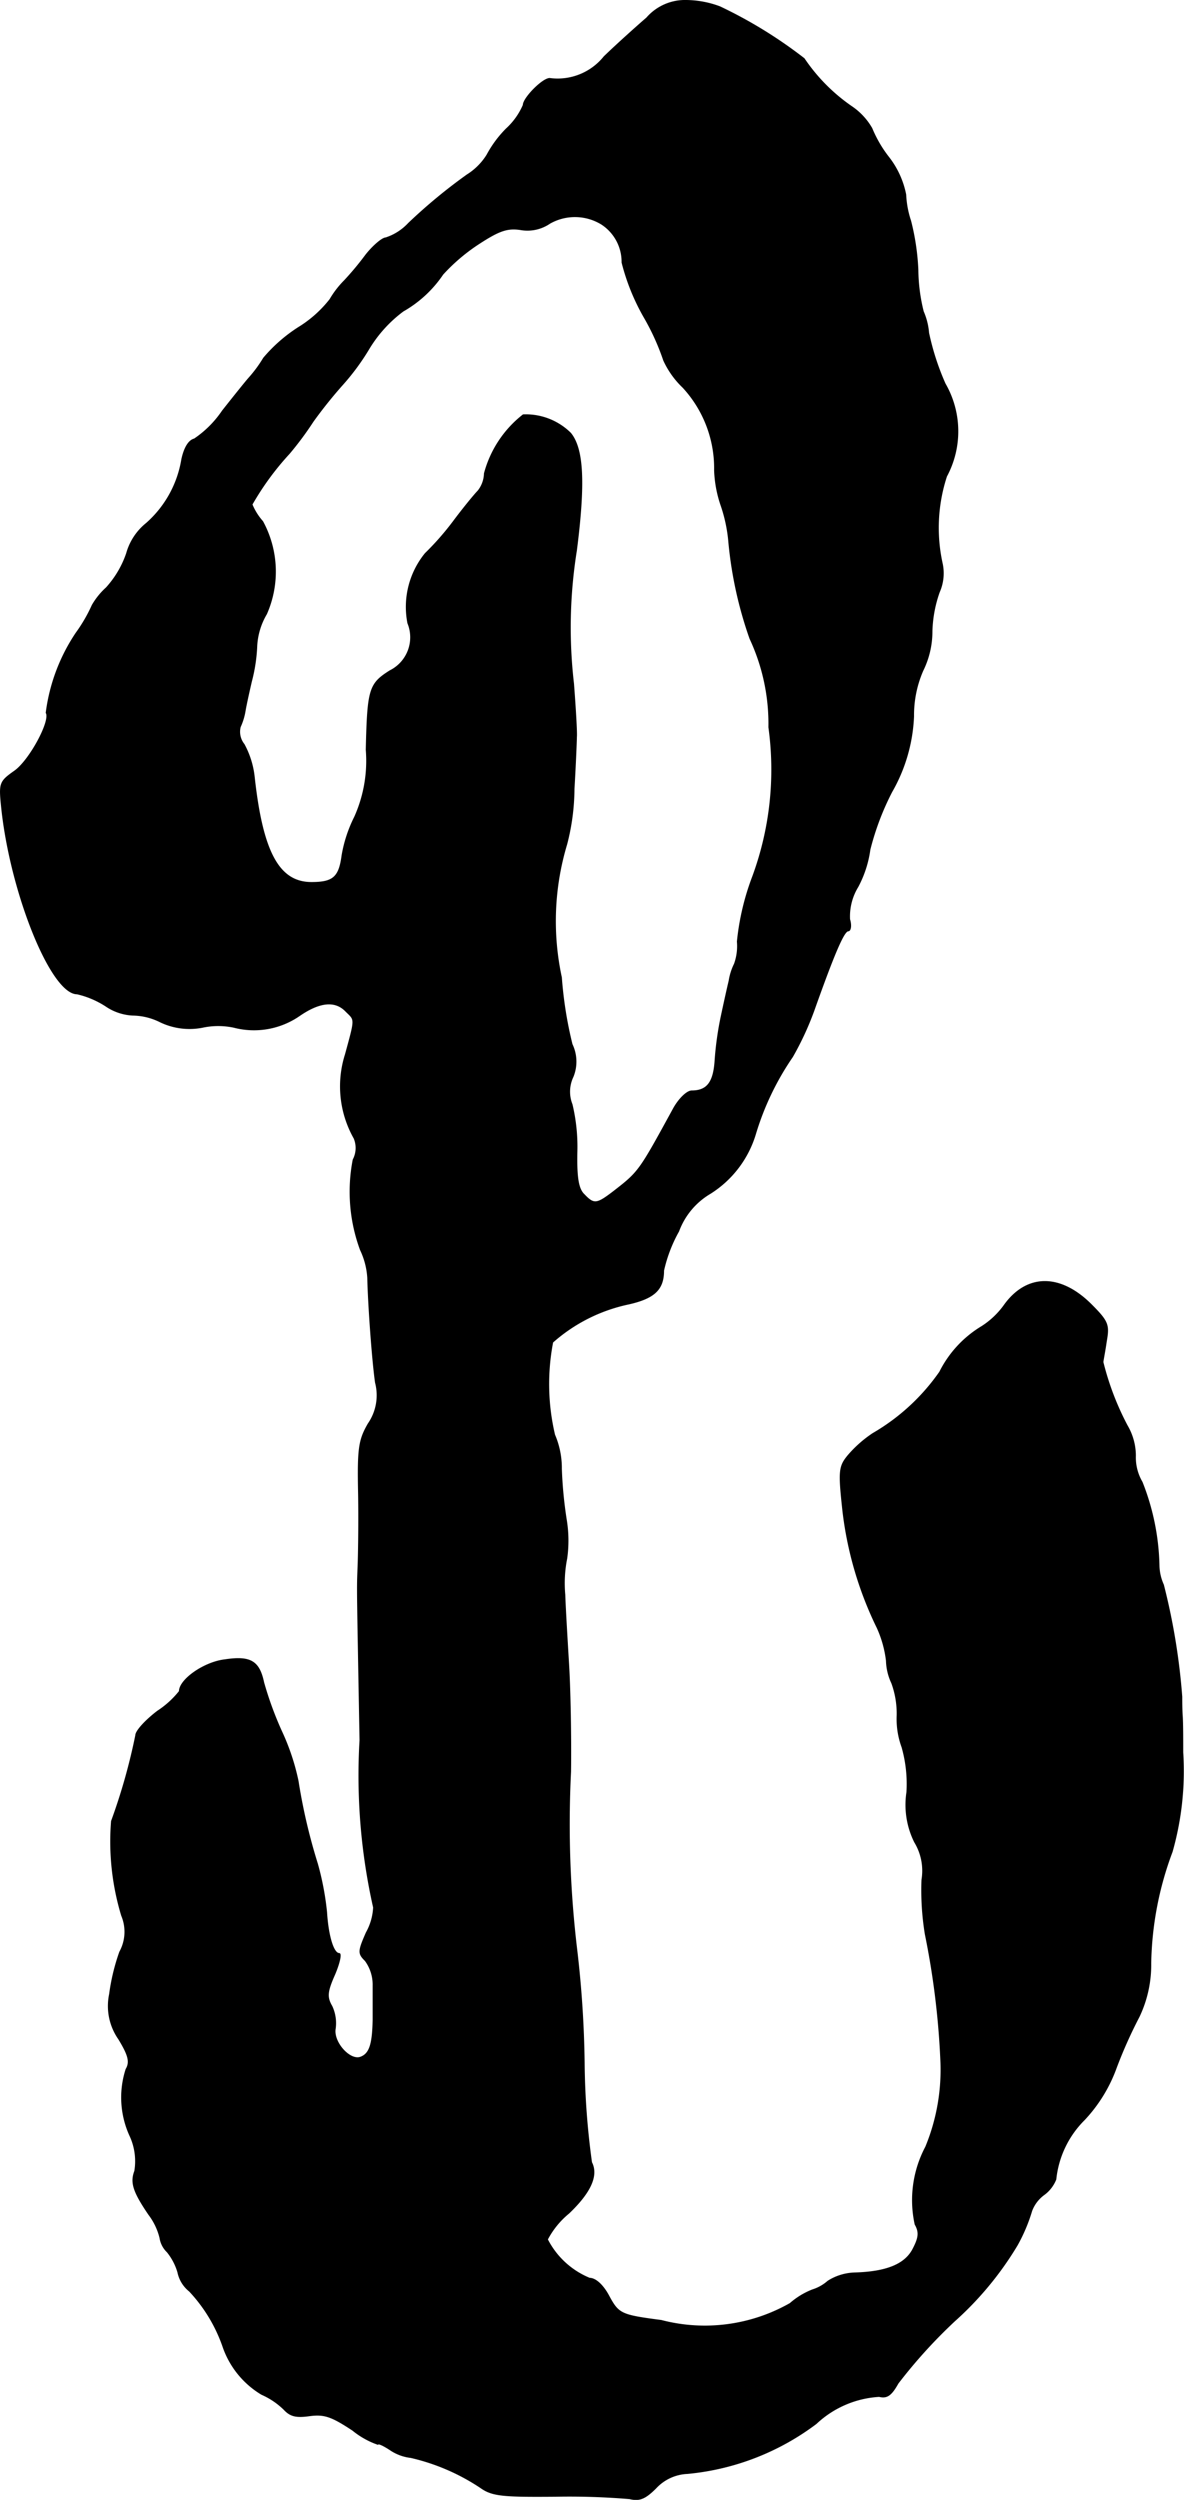
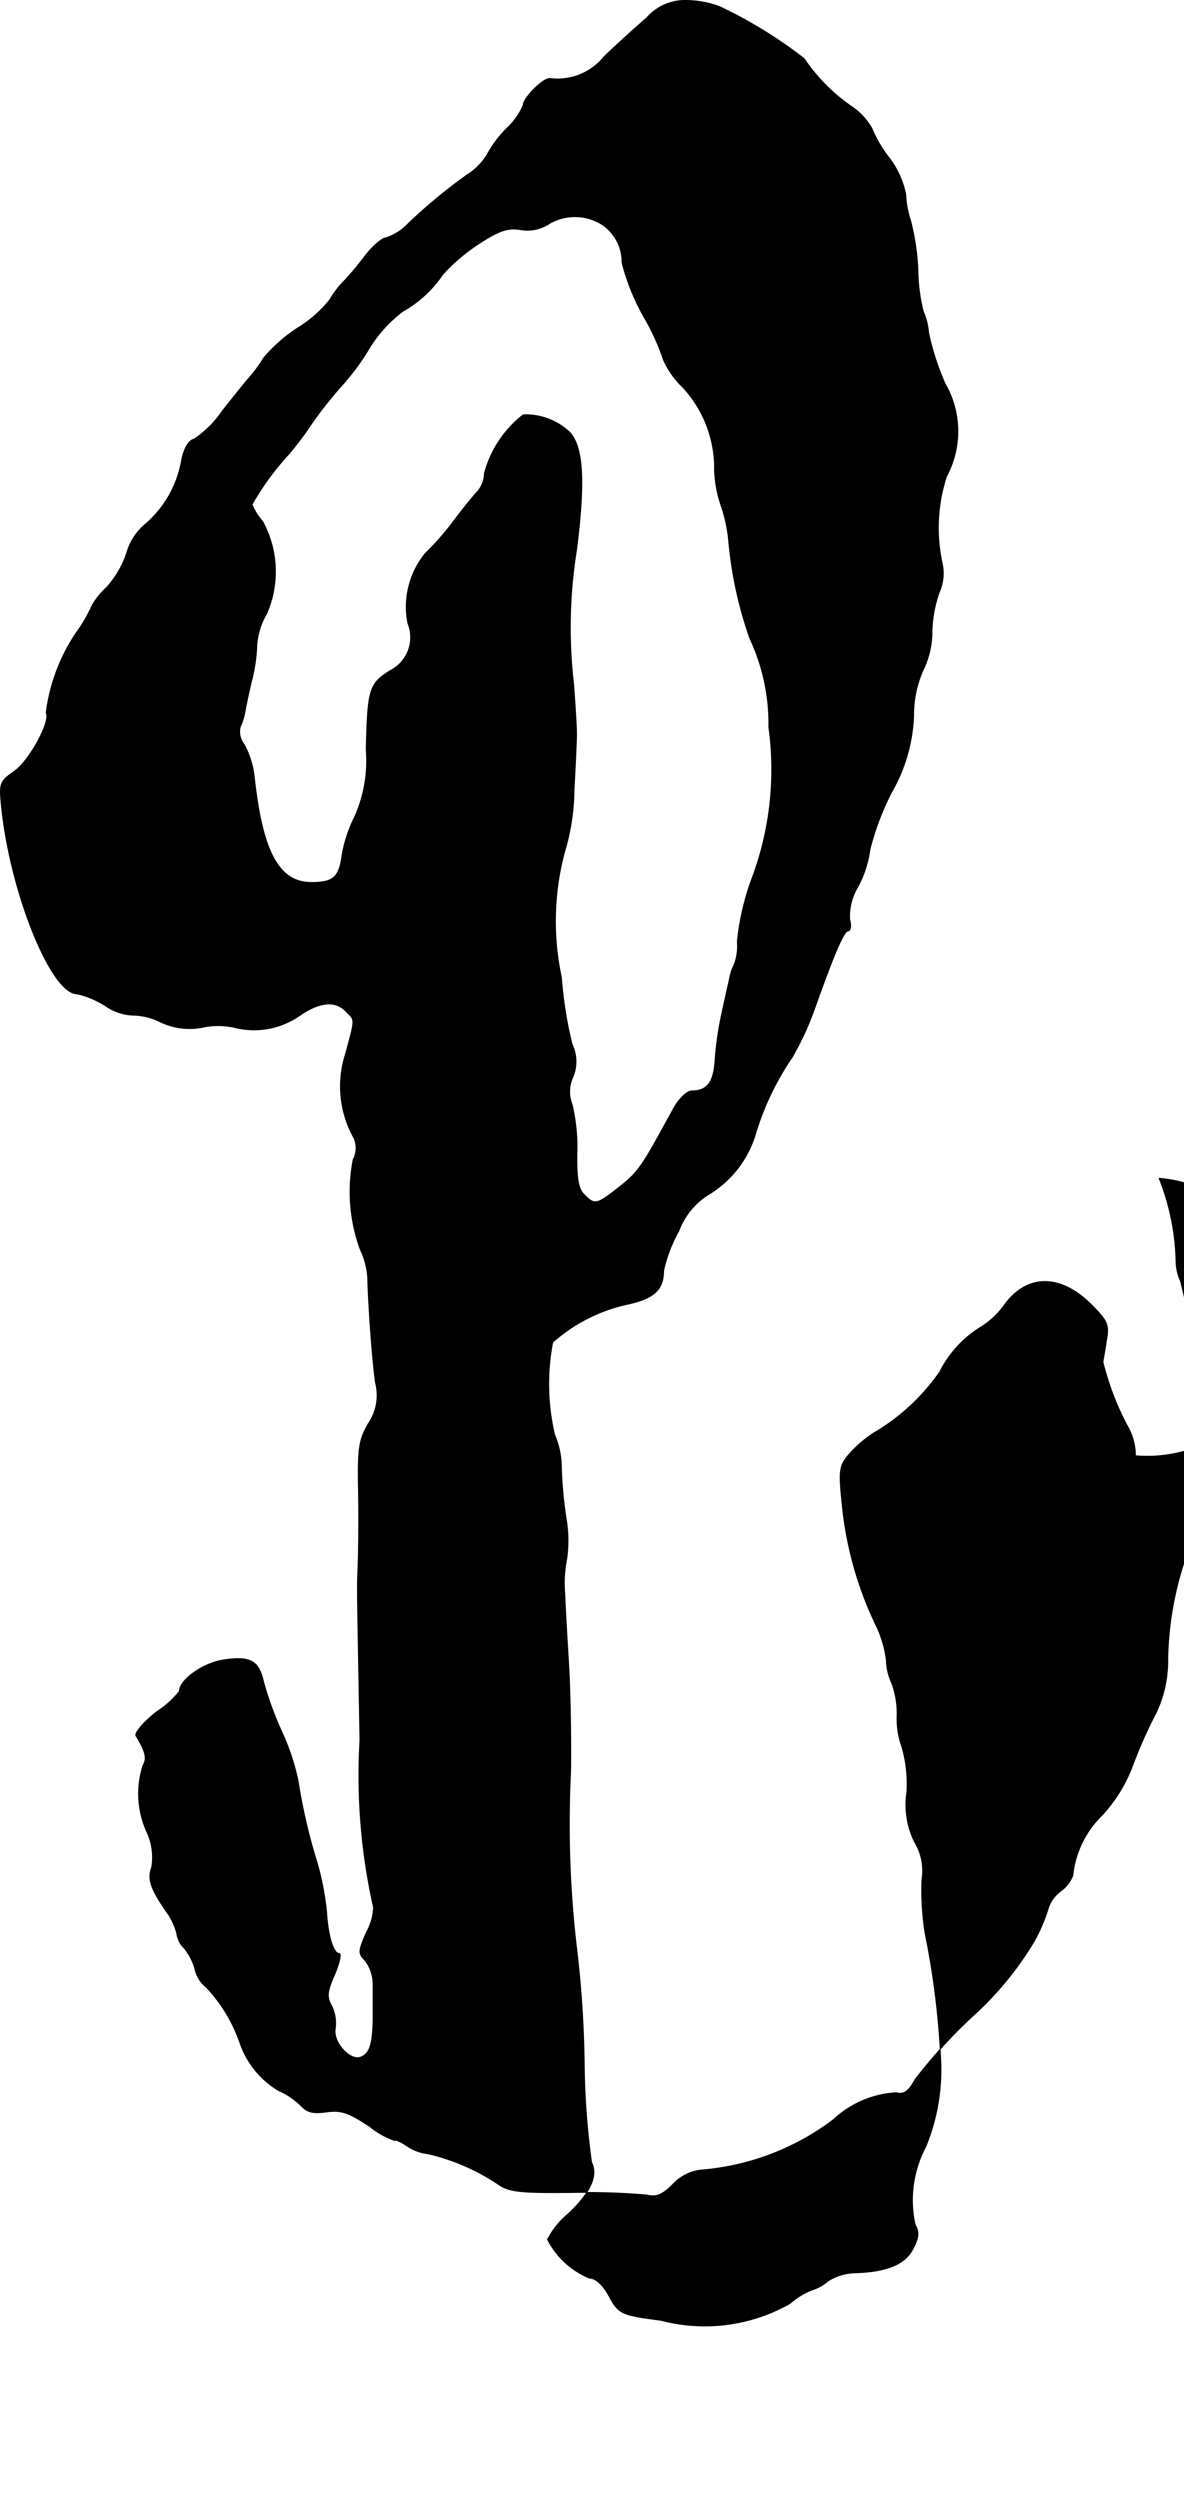
<svg xmlns="http://www.w3.org/2000/svg" version="1.1" width="5.223mm" height="11.022mm" viewBox="0 0 14.804 31.244">
  <defs>
    <style type="text/css">
      .a {
        stroke: #000;
        stroke-linecap: round;
        stroke-linejoin: round;
        stroke-width: 0.01px;
      }
    </style>
  </defs>
-   <path class="a" d="M8.086.223c-.133.115-.376.333-.533.485a.745.745,0,0,1-.672.273C6.802.962,6.542,1.222,6.542,1.313a.869.869,0,0,1-.212.297,1.393,1.393,0,0,0-.242.327.778.778,0,0,1-.248.248,6.709,6.709,0,0,0-.733.606.674.674,0,0,1-.285.182c-.042,0-.157.097-.248.212a3.72,3.72,0,0,1-.267.321,1.167,1.167,0,0,0-.182.236,1.482,1.482,0,0,1-.394.351,1.935,1.935,0,0,0-.436.382,1.633,1.633,0,0,1-.188.254c-.042.048-.188.23-.327.406a1.302,1.302,0,0,1-.351.351c-.073.018-.127.115-.157.254a1.358,1.358,0,0,1-.442.8.735.735,0,0,0-.248.376,1.227,1.227,0,0,1-.254.43.901.901,0,0,0-.176.218,1.932,1.932,0,0,1-.2.345A2.312,2.312,0,0,0,.576,8.909c.061.097-.206.594-.394.727s-.194.151-.164.448c.109,1.066.618,2.338.945,2.338a1.127,1.127,0,0,1,.357.151.655.655,0,0,0,.339.115.788.788,0,0,1,.345.085.845.845,0,0,0,.527.067.94.94,0,0,1,.394,0,.999.999,0,0,0,.818-.145q.382-.263.581-.055c.115.115.121.073-.006.539a1.319,1.319,0,0,0,.109,1.048.314.314,0,0,1-.012.267,2.1,2.1,0,0,0,.091,1.127.944.944,0,0,1,.091.351c.006.303.055,1.012.097,1.308a.625.625,0,0,1-.091.515c-.115.2-.133.303-.121.866.006.351,0,.757-.006.909-.012.321-.012.164.024,2.18a7.519,7.519,0,0,0,.17,2.09.712.712,0,0,1-.091.315c-.103.236-.103.26-.012.351a.507.507,0,0,1,.097.309v.43c-.006.303-.042.424-.157.466-.133.048-.345-.188-.315-.357a.501.501,0,0,0-.042-.279c-.067-.115-.061-.182.036-.4.061-.145.085-.26.055-.26-.073,0-.139-.224-.157-.515a3.581,3.581,0,0,0-.115-.606,7.171,7.171,0,0,1-.242-1.036,2.859,2.859,0,0,0-.206-.618,4.317,4.317,0,0,1-.224-.612C3.241,20.762,3.132,20.695,2.811,20.744c-.26.03-.569.248-.569.394a1.148,1.148,0,0,1-.273.248c-.151.115-.273.248-.273.303a7.392,7.392,0,0,1-.303,1.072,3.195,3.195,0,0,0,.127,1.181.522.522,0,0,1-.024.454,2.583,2.583,0,0,0-.127.527.722.722,0,0,0,.115.563c.121.2.145.285.091.376a1.151,1.151,0,0,0,.048.83.754.754,0,0,1,.061.442c-.055.145-.018.26.176.545a.79.79,0,0,1,.139.291.309.309,0,0,0,.091.176.723.723,0,0,1,.133.254.407.407,0,0,0,.145.236,1.939,1.939,0,0,1,.418.69,1.118,1.118,0,0,0,.485.6.938.938,0,0,1,.279.188c.079.085.151.103.321.079.182-.024.273.006.539.182a1.041,1.041,0,0,0,.315.176c0-.018.067.012.151.067a.578.578,0,0,0,.26.097,2.64,2.64,0,0,1,.872.376c.145.103.273.115.939.109a8.987,8.987,0,0,1,.927.03c.121.03.194,0,.327-.133a.57.57,0,0,1,.394-.182,3.166,3.166,0,0,0,1.611-.624,1.255,1.255,0,0,1,.787-.339c.097.024.151-.012.236-.164a6.371,6.371,0,0,1,.709-.781,4.09,4.09,0,0,0,.781-.945,2.118,2.118,0,0,0,.182-.43.442.442,0,0,1,.151-.2.435.435,0,0,0,.151-.194,1.225,1.225,0,0,1,.357-.745,1.884,1.884,0,0,0,.4-.654,5.814,5.814,0,0,1,.285-.636,1.509,1.509,0,0,0,.145-.666,4.149,4.149,0,0,1,.267-1.393,3.686,3.686,0,0,0,.133-1.242c0-.17,0-.369-.006-.454s-.006-.194-.006-.242a8.128,8.128,0,0,0-.23-1.399.611.611,0,0,1-.055-.242,2.989,2.989,0,0,0-.212-1.042A.606.606,0,0,1,14.198,18.194a.746.746,0,0,0-.103-.376,3.483,3.483,0,0,1-.303-.793c0-.018.024-.133.042-.26.036-.206.024-.248-.188-.46-.382-.382-.8-.388-1.084,0a1.025,1.025,0,0,1-.285.273,1.39,1.39,0,0,0-.527.569,2.617,2.617,0,0,1-.836.769,1.508,1.508,0,0,0-.309.273c-.115.139-.121.194-.067.69a4.512,4.512,0,0,0,.43,1.466,1.384,1.384,0,0,1,.115.412.698.698,0,0,0,.067.279,1.112,1.112,0,0,1,.067.4,1.027,1.027,0,0,0,.061.4,1.68,1.68,0,0,1,.061.563,1.048,1.048,0,0,0,.097.624.689.689,0,0,1,.091.472,3.42,3.42,0,0,0,.042.678,10.054,10.054,0,0,1,.194,1.575,2.525,2.525,0,0,1-.188,1.084,1.421,1.421,0,0,0-.133.969c.055.097.048.164-.024.303-.097.194-.327.291-.727.303a.661.661,0,0,0-.339.103.532.532,0,0,1-.194.109.954.954,0,0,0-.279.17,2.157,2.157,0,0,1-1.611.212c-.509-.067-.533-.079-.66-.315-.073-.133-.164-.212-.236-.212a1.032,1.032,0,0,1-.527-.485,1.063,1.063,0,0,1,.267-.327c.273-.26.369-.472.285-.636A9.63,9.63,0,0,1,7.305,25.777a13.459,13.459,0,0,0-.091-1.393,13.203,13.203,0,0,1-.079-2.241c.006-.436-.006-1.036-.024-1.333-.018-.303-.042-.697-.048-.878A1.578,1.578,0,0,1,7.087,19.478a1.611,1.611,0,0,0-.006-.485,5.308,5.308,0,0,1-.061-.636,1.053,1.053,0,0,0-.085-.424,2.766,2.766,0,0,1-.024-1.157,2.076,2.076,0,0,1,.951-.478c.321-.073.436-.182.436-.418a1.805,1.805,0,0,1,.188-.491.917.917,0,0,1,.394-.472,1.328,1.328,0,0,0,.569-.751,3.448,3.448,0,0,1,.46-.957,3.737,3.737,0,0,0,.267-.575c.254-.715.376-.999.43-.999.03,0,.042-.067.018-.145a.708.708,0,0,1,.103-.406,1.385,1.385,0,0,0,.151-.466,3.349,3.349,0,0,1,.273-.721,2.063,2.063,0,0,0,.273-.945,1.395,1.395,0,0,1,.115-.569,1.109,1.109,0,0,0,.115-.497,1.596,1.596,0,0,1,.091-.485.582.582,0,0,0,.036-.363A2.068,2.068,0,0,1,11.836,5.953a1.19,1.19,0,0,0-.018-1.157,3.191,3.191,0,0,1-.206-.636.833.833,0,0,0-.067-.267,2.216,2.216,0,0,1-.067-.521,3.004,3.004,0,0,0-.091-.612,1.2,1.2,0,0,1-.061-.327,1.106,1.106,0,0,0-.212-.466,1.529,1.529,0,0,1-.212-.363.82.82,0,0,0-.254-.273A2.265,2.265,0,0,1,10.055.732,5.7,5.7,0,0,0,9.001.084,1.23,1.23,0,0,0,8.577.005.635.635,0,0,0,8.086.223Zm-.563,2.58a.562.562,0,0,1,.254.478,2.707,2.707,0,0,0,.273.678,2.959,2.959,0,0,1,.248.545,1.102,1.102,0,0,0,.242.339,1.489,1.489,0,0,1,.394,1.036,1.513,1.513,0,0,0,.085.448,1.923,1.923,0,0,1,.091.424A5.013,5.013,0,0,0,9.377,7.982a2.513,2.513,0,0,1,.236,1.108A3.867,3.867,0,0,1,9.413,10.95a3.175,3.175,0,0,0-.194.818.654.654,0,0,1-.036.279.729.729,0,0,0-.067.212c-.018.073-.061.267-.097.436a4.047,4.047,0,0,0-.079.563c-.018.267-.097.376-.291.376-.061,0-.164.103-.23.224-.43.787-.43.787-.751,1.036-.206.157-.242.164-.363.036-.073-.067-.097-.206-.091-.527a2.289,2.289,0,0,0-.061-.6.431.431,0,0,1,.012-.345.501.501,0,0,0-.012-.406,4.983,4.983,0,0,1-.133-.836,3.334,3.334,0,0,1,.067-1.666A2.827,2.827,0,0,0,7.178,9.86c.018-.309.03-.6.03-.648.006-.048-.012-.351-.036-.666a6.071,6.071,0,0,1,.036-1.666c.109-.854.085-1.272-.073-1.466a.798.798,0,0,0-.594-.23,1.38,1.38,0,0,0-.485.733.366.366,0,0,1-.079.218c-.042.042-.182.212-.309.382a3.467,3.467,0,0,1-.351.4,1.058,1.058,0,0,0-.218.872.466.466,0,0,1-.224.594c-.26.164-.279.23-.297.987a1.713,1.713,0,0,1-.145.842,1.703,1.703,0,0,0-.157.478c-.036.273-.109.339-.382.339-.406,0-.612-.376-.715-1.32a1.105,1.105,0,0,0-.127-.406.25.25,0,0,1-.048-.218.781.781,0,0,0,.061-.2c.012-.073.048-.236.079-.369a2.06,2.06,0,0,0,.067-.448.876.876,0,0,1,.121-.394,1.313,1.313,0,0,0-.048-1.157.742.742,0,0,1-.133-.212,3.476,3.476,0,0,1,.466-.636,4.021,4.021,0,0,0,.297-.4,5.658,5.658,0,0,1,.363-.454,2.929,2.929,0,0,0,.339-.46,1.648,1.648,0,0,1,.424-.466,1.485,1.485,0,0,0,.497-.46A2.329,2.329,0,0,1,5.979,3.052c.26-.17.363-.206.527-.182a.495.495,0,0,0,.369-.079.637.637,0,0,1,.648.012Z" />
+   <path class="a" d="M8.086.223c-.133.115-.376.333-.533.485a.745.745,0,0,1-.672.273C6.802.962,6.542,1.222,6.542,1.313a.869.869,0,0,1-.212.297,1.393,1.393,0,0,0-.242.327.778.778,0,0,1-.248.248,6.709,6.709,0,0,0-.733.606.674.674,0,0,1-.285.182c-.042,0-.157.097-.248.212a3.72,3.72,0,0,1-.267.321,1.167,1.167,0,0,0-.182.236,1.482,1.482,0,0,1-.394.351,1.935,1.935,0,0,0-.436.382,1.633,1.633,0,0,1-.188.254c-.042.048-.188.23-.327.406a1.302,1.302,0,0,1-.351.351c-.073.018-.127.115-.157.254a1.358,1.358,0,0,1-.442.8.735.735,0,0,0-.248.376,1.227,1.227,0,0,1-.254.43.901.901,0,0,0-.176.218,1.932,1.932,0,0,1-.2.345A2.312,2.312,0,0,0,.576,8.909c.061.097-.206.594-.394.727s-.194.151-.164.448c.109,1.066.618,2.338.945,2.338a1.127,1.127,0,0,1,.357.151.655.655,0,0,0,.339.115.788.788,0,0,1,.345.085.845.845,0,0,0,.527.067.94.94,0,0,1,.394,0,.999.999,0,0,0,.818-.145q.382-.263.581-.055c.115.115.121.073-.006.539a1.319,1.319,0,0,0,.109,1.048.314.314,0,0,1-.012.267,2.1,2.1,0,0,0,.091,1.127.944.944,0,0,1,.091.351c.006.303.055,1.012.097,1.308a.625.625,0,0,1-.091.515c-.115.2-.133.303-.121.866.006.351,0,.757-.006.909-.012.321-.012.164.024,2.18a7.519,7.519,0,0,0,.17,2.09.712.712,0,0,1-.091.315c-.103.236-.103.26-.012.351a.507.507,0,0,1,.097.309v.43c-.006.303-.042.424-.157.466-.133.048-.345-.188-.315-.357a.501.501,0,0,0-.042-.279c-.067-.115-.061-.182.036-.4.061-.145.085-.26.055-.26-.073,0-.139-.224-.157-.515a3.581,3.581,0,0,0-.115-.606,7.171,7.171,0,0,1-.242-1.036,2.859,2.859,0,0,0-.206-.618,4.317,4.317,0,0,1-.224-.612C3.241,20.762,3.132,20.695,2.811,20.744c-.26.03-.569.248-.569.394a1.148,1.148,0,0,1-.273.248c-.151.115-.273.248-.273.303c.121.2.145.285.091.376a1.151,1.151,0,0,0,.048.83.754.754,0,0,1,.061.442c-.055.145-.018.26.176.545a.79.79,0,0,1,.139.291.309.309,0,0,0,.091.176.723.723,0,0,1,.133.254.407.407,0,0,0,.145.236,1.939,1.939,0,0,1,.418.69,1.118,1.118,0,0,0,.485.6.938.938,0,0,1,.279.188c.079.085.151.103.321.079.182-.024.273.006.539.182a1.041,1.041,0,0,0,.315.176c0-.018.067.012.151.067a.578.578,0,0,0,.26.097,2.64,2.64,0,0,1,.872.376c.145.103.273.115.939.109a8.987,8.987,0,0,1,.927.03c.121.03.194,0,.327-.133a.57.57,0,0,1,.394-.182,3.166,3.166,0,0,0,1.611-.624,1.255,1.255,0,0,1,.787-.339c.097.024.151-.012.236-.164a6.371,6.371,0,0,1,.709-.781,4.09,4.09,0,0,0,.781-.945,2.118,2.118,0,0,0,.182-.43.442.442,0,0,1,.151-.2.435.435,0,0,0,.151-.194,1.225,1.225,0,0,1,.357-.745,1.884,1.884,0,0,0,.4-.654,5.814,5.814,0,0,1,.285-.636,1.509,1.509,0,0,0,.145-.666,4.149,4.149,0,0,1,.267-1.393,3.686,3.686,0,0,0,.133-1.242c0-.17,0-.369-.006-.454s-.006-.194-.006-.242a8.128,8.128,0,0,0-.23-1.399.611.611,0,0,1-.055-.242,2.989,2.989,0,0,0-.212-1.042A.606.606,0,0,1,14.198,18.194a.746.746,0,0,0-.103-.376,3.483,3.483,0,0,1-.303-.793c0-.018.024-.133.042-.26.036-.206.024-.248-.188-.46-.382-.382-.8-.388-1.084,0a1.025,1.025,0,0,1-.285.273,1.39,1.39,0,0,0-.527.569,2.617,2.617,0,0,1-.836.769,1.508,1.508,0,0,0-.309.273c-.115.139-.121.194-.067.69a4.512,4.512,0,0,0,.43,1.466,1.384,1.384,0,0,1,.115.412.698.698,0,0,0,.067.279,1.112,1.112,0,0,1,.067.4,1.027,1.027,0,0,0,.061.4,1.68,1.68,0,0,1,.061.563,1.048,1.048,0,0,0,.097.624.689.689,0,0,1,.091.472,3.42,3.42,0,0,0,.042.678,10.054,10.054,0,0,1,.194,1.575,2.525,2.525,0,0,1-.188,1.084,1.421,1.421,0,0,0-.133.969c.055.097.048.164-.024.303-.097.194-.327.291-.727.303a.661.661,0,0,0-.339.103.532.532,0,0,1-.194.109.954.954,0,0,0-.279.17,2.157,2.157,0,0,1-1.611.212c-.509-.067-.533-.079-.66-.315-.073-.133-.164-.212-.236-.212a1.032,1.032,0,0,1-.527-.485,1.063,1.063,0,0,1,.267-.327c.273-.26.369-.472.285-.636A9.63,9.63,0,0,1,7.305,25.777a13.459,13.459,0,0,0-.091-1.393,13.203,13.203,0,0,1-.079-2.241c.006-.436-.006-1.036-.024-1.333-.018-.303-.042-.697-.048-.878A1.578,1.578,0,0,1,7.087,19.478a1.611,1.611,0,0,0-.006-.485,5.308,5.308,0,0,1-.061-.636,1.053,1.053,0,0,0-.085-.424,2.766,2.766,0,0,1-.024-1.157,2.076,2.076,0,0,1,.951-.478c.321-.073.436-.182.436-.418a1.805,1.805,0,0,1,.188-.491.917.917,0,0,1,.394-.472,1.328,1.328,0,0,0,.569-.751,3.448,3.448,0,0,1,.46-.957,3.737,3.737,0,0,0,.267-.575c.254-.715.376-.999.43-.999.03,0,.042-.067.018-.145a.708.708,0,0,1,.103-.406,1.385,1.385,0,0,0,.151-.466,3.349,3.349,0,0,1,.273-.721,2.063,2.063,0,0,0,.273-.945,1.395,1.395,0,0,1,.115-.569,1.109,1.109,0,0,0,.115-.497,1.596,1.596,0,0,1,.091-.485.582.582,0,0,0,.036-.363A2.068,2.068,0,0,1,11.836,5.953a1.19,1.19,0,0,0-.018-1.157,3.191,3.191,0,0,1-.206-.636.833.833,0,0,0-.067-.267,2.216,2.216,0,0,1-.067-.521,3.004,3.004,0,0,0-.091-.612,1.2,1.2,0,0,1-.061-.327,1.106,1.106,0,0,0-.212-.466,1.529,1.529,0,0,1-.212-.363.82.82,0,0,0-.254-.273A2.265,2.265,0,0,1,10.055.732,5.7,5.7,0,0,0,9.001.084,1.23,1.23,0,0,0,8.577.005.635.635,0,0,0,8.086.223Zm-.563,2.58a.562.562,0,0,1,.254.478,2.707,2.707,0,0,0,.273.678,2.959,2.959,0,0,1,.248.545,1.102,1.102,0,0,0,.242.339,1.489,1.489,0,0,1,.394,1.036,1.513,1.513,0,0,0,.085.448,1.923,1.923,0,0,1,.091.424A5.013,5.013,0,0,0,9.377,7.982a2.513,2.513,0,0,1,.236,1.108A3.867,3.867,0,0,1,9.413,10.95a3.175,3.175,0,0,0-.194.818.654.654,0,0,1-.036.279.729.729,0,0,0-.067.212c-.018.073-.061.267-.097.436a4.047,4.047,0,0,0-.079.563c-.018.267-.097.376-.291.376-.061,0-.164.103-.23.224-.43.787-.43.787-.751,1.036-.206.157-.242.164-.363.036-.073-.067-.097-.206-.091-.527a2.289,2.289,0,0,0-.061-.6.431.431,0,0,1,.012-.345.501.501,0,0,0-.012-.406,4.983,4.983,0,0,1-.133-.836,3.334,3.334,0,0,1,.067-1.666A2.827,2.827,0,0,0,7.178,9.86c.018-.309.03-.6.03-.648.006-.048-.012-.351-.036-.666a6.071,6.071,0,0,1,.036-1.666c.109-.854.085-1.272-.073-1.466a.798.798,0,0,0-.594-.23,1.38,1.38,0,0,0-.485.733.366.366,0,0,1-.079.218c-.042.042-.182.212-.309.382a3.467,3.467,0,0,1-.351.4,1.058,1.058,0,0,0-.218.872.466.466,0,0,1-.224.594c-.26.164-.279.23-.297.987a1.713,1.713,0,0,1-.145.842,1.703,1.703,0,0,0-.157.478c-.036.273-.109.339-.382.339-.406,0-.612-.376-.715-1.32a1.105,1.105,0,0,0-.127-.406.25.25,0,0,1-.048-.218.781.781,0,0,0,.061-.2c.012-.073.048-.236.079-.369a2.06,2.06,0,0,0,.067-.448.876.876,0,0,1,.121-.394,1.313,1.313,0,0,0-.048-1.157.742.742,0,0,1-.133-.212,3.476,3.476,0,0,1,.466-.636,4.021,4.021,0,0,0,.297-.4,5.658,5.658,0,0,1,.363-.454,2.929,2.929,0,0,0,.339-.46,1.648,1.648,0,0,1,.424-.466,1.485,1.485,0,0,0,.497-.46A2.329,2.329,0,0,1,5.979,3.052c.26-.17.363-.206.527-.182a.495.495,0,0,0,.369-.079.637.637,0,0,1,.648.012Z" />
</svg>